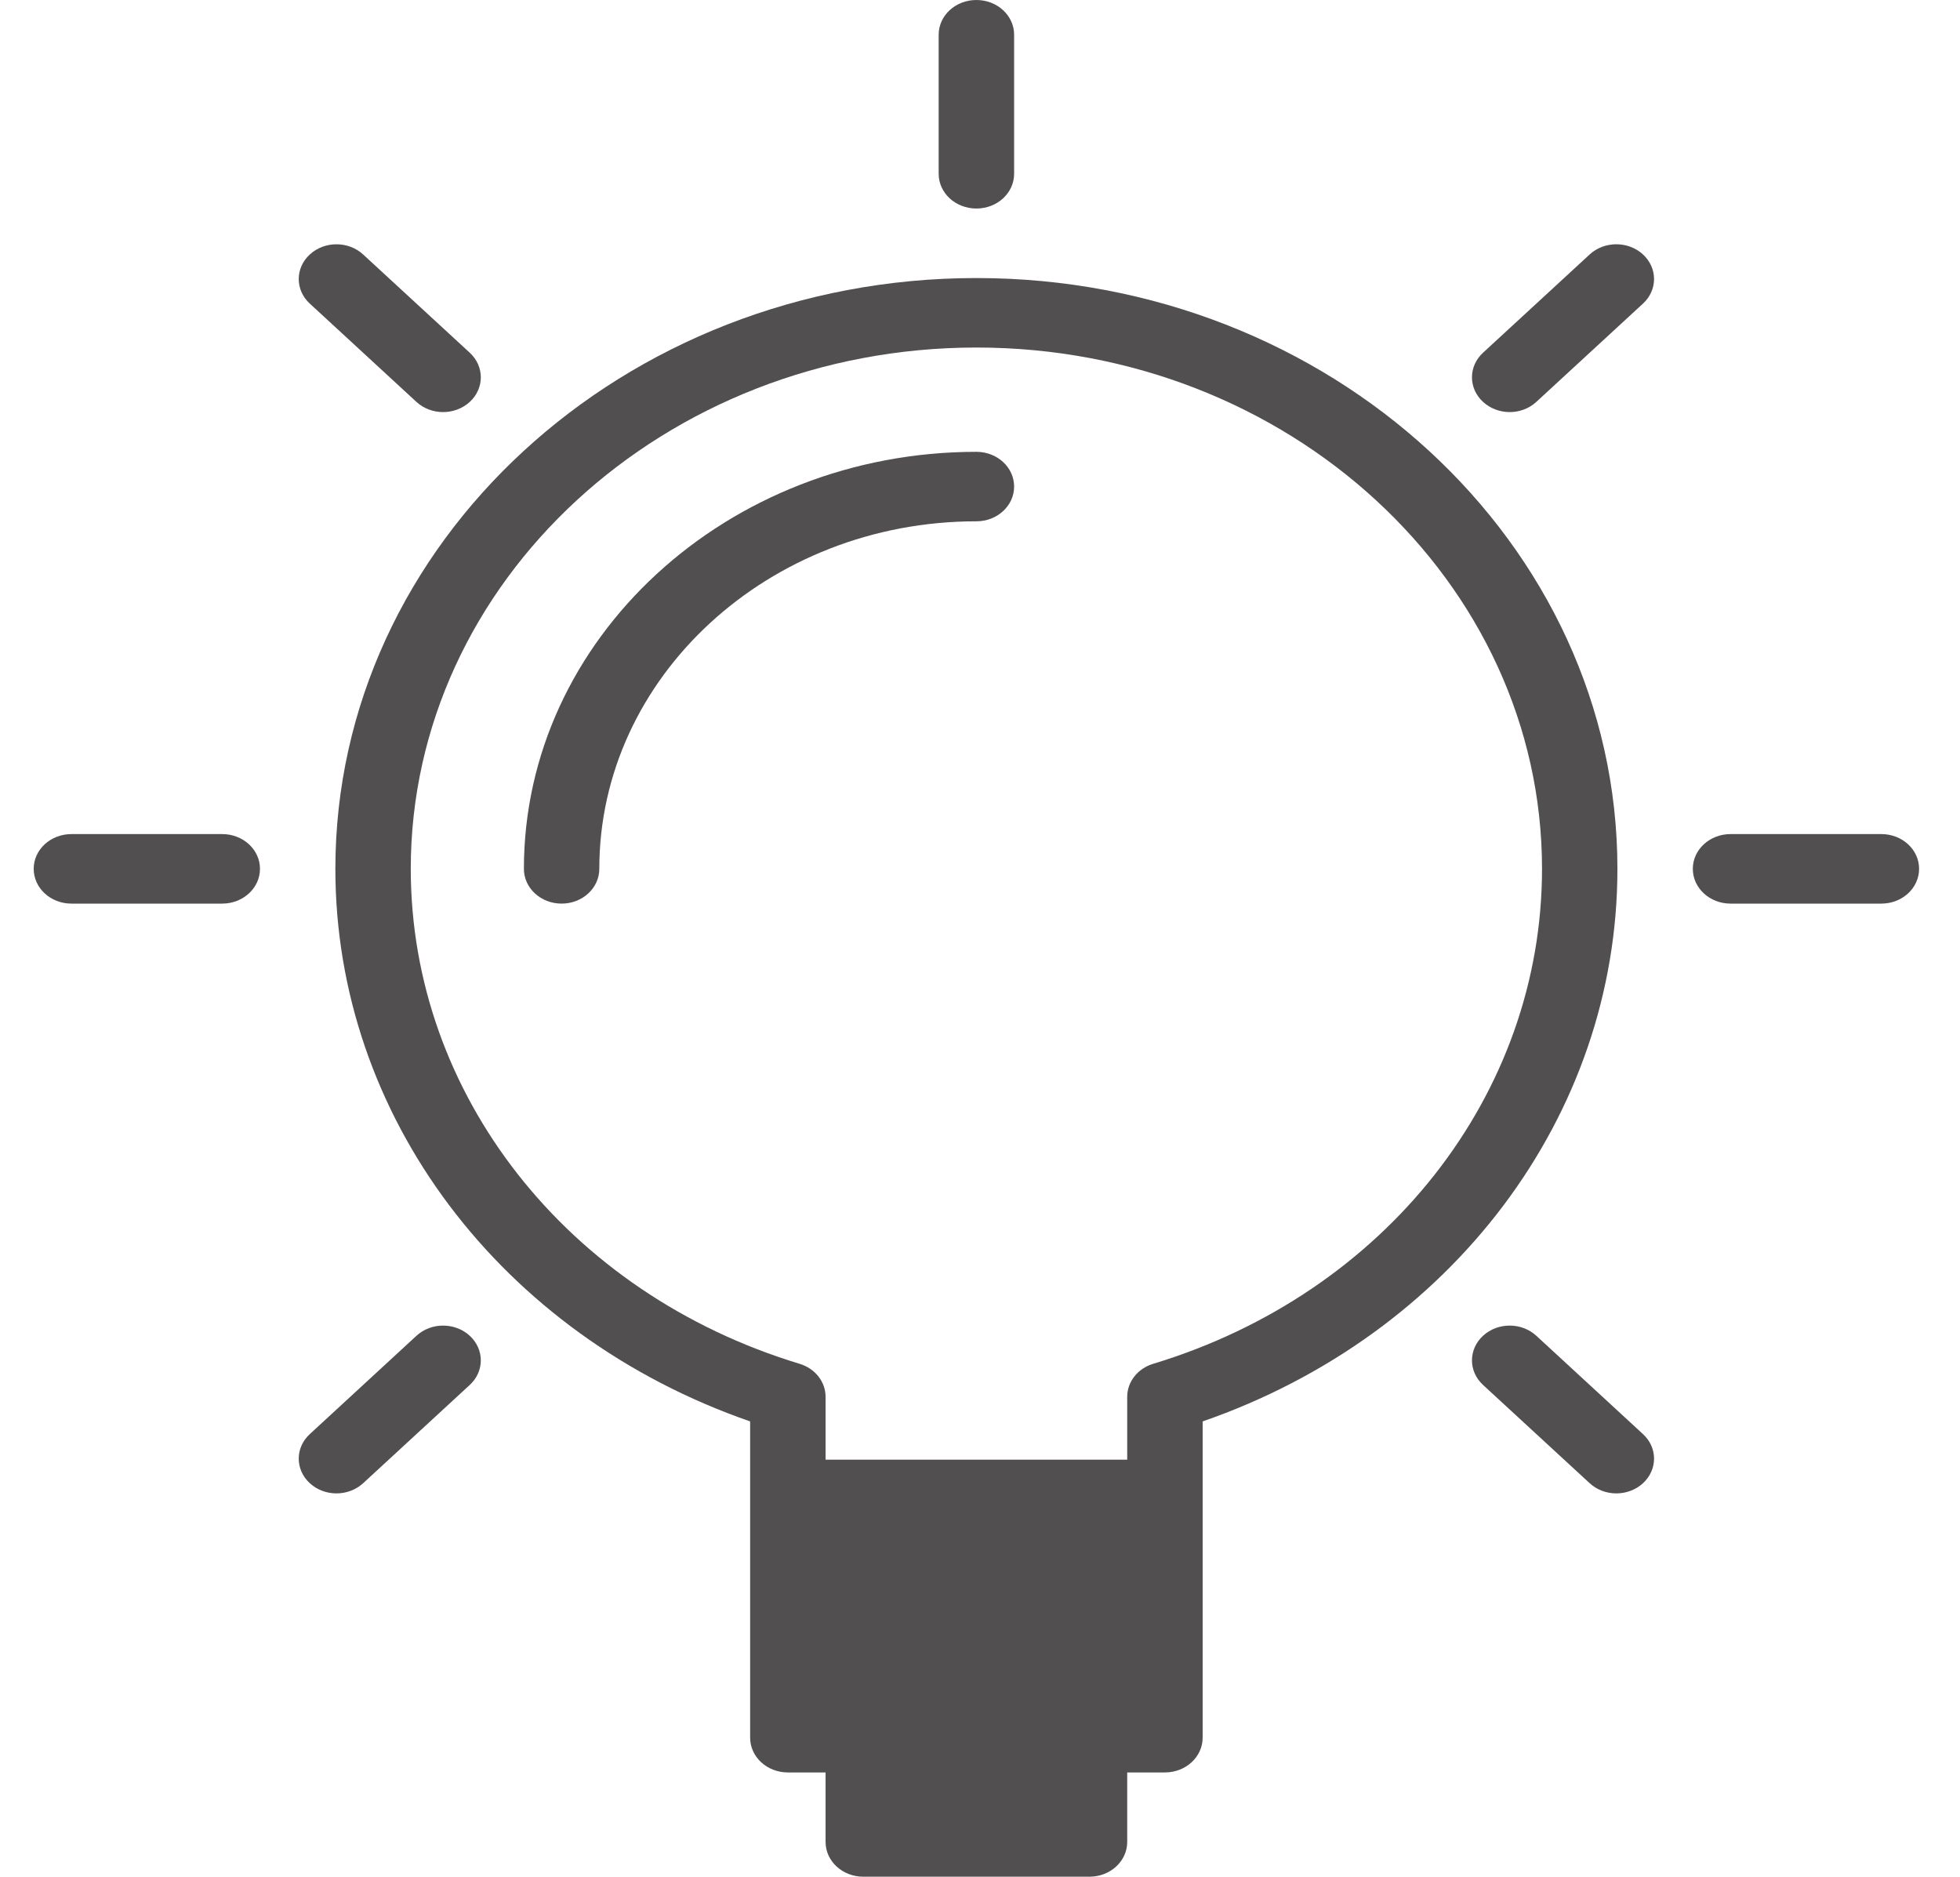
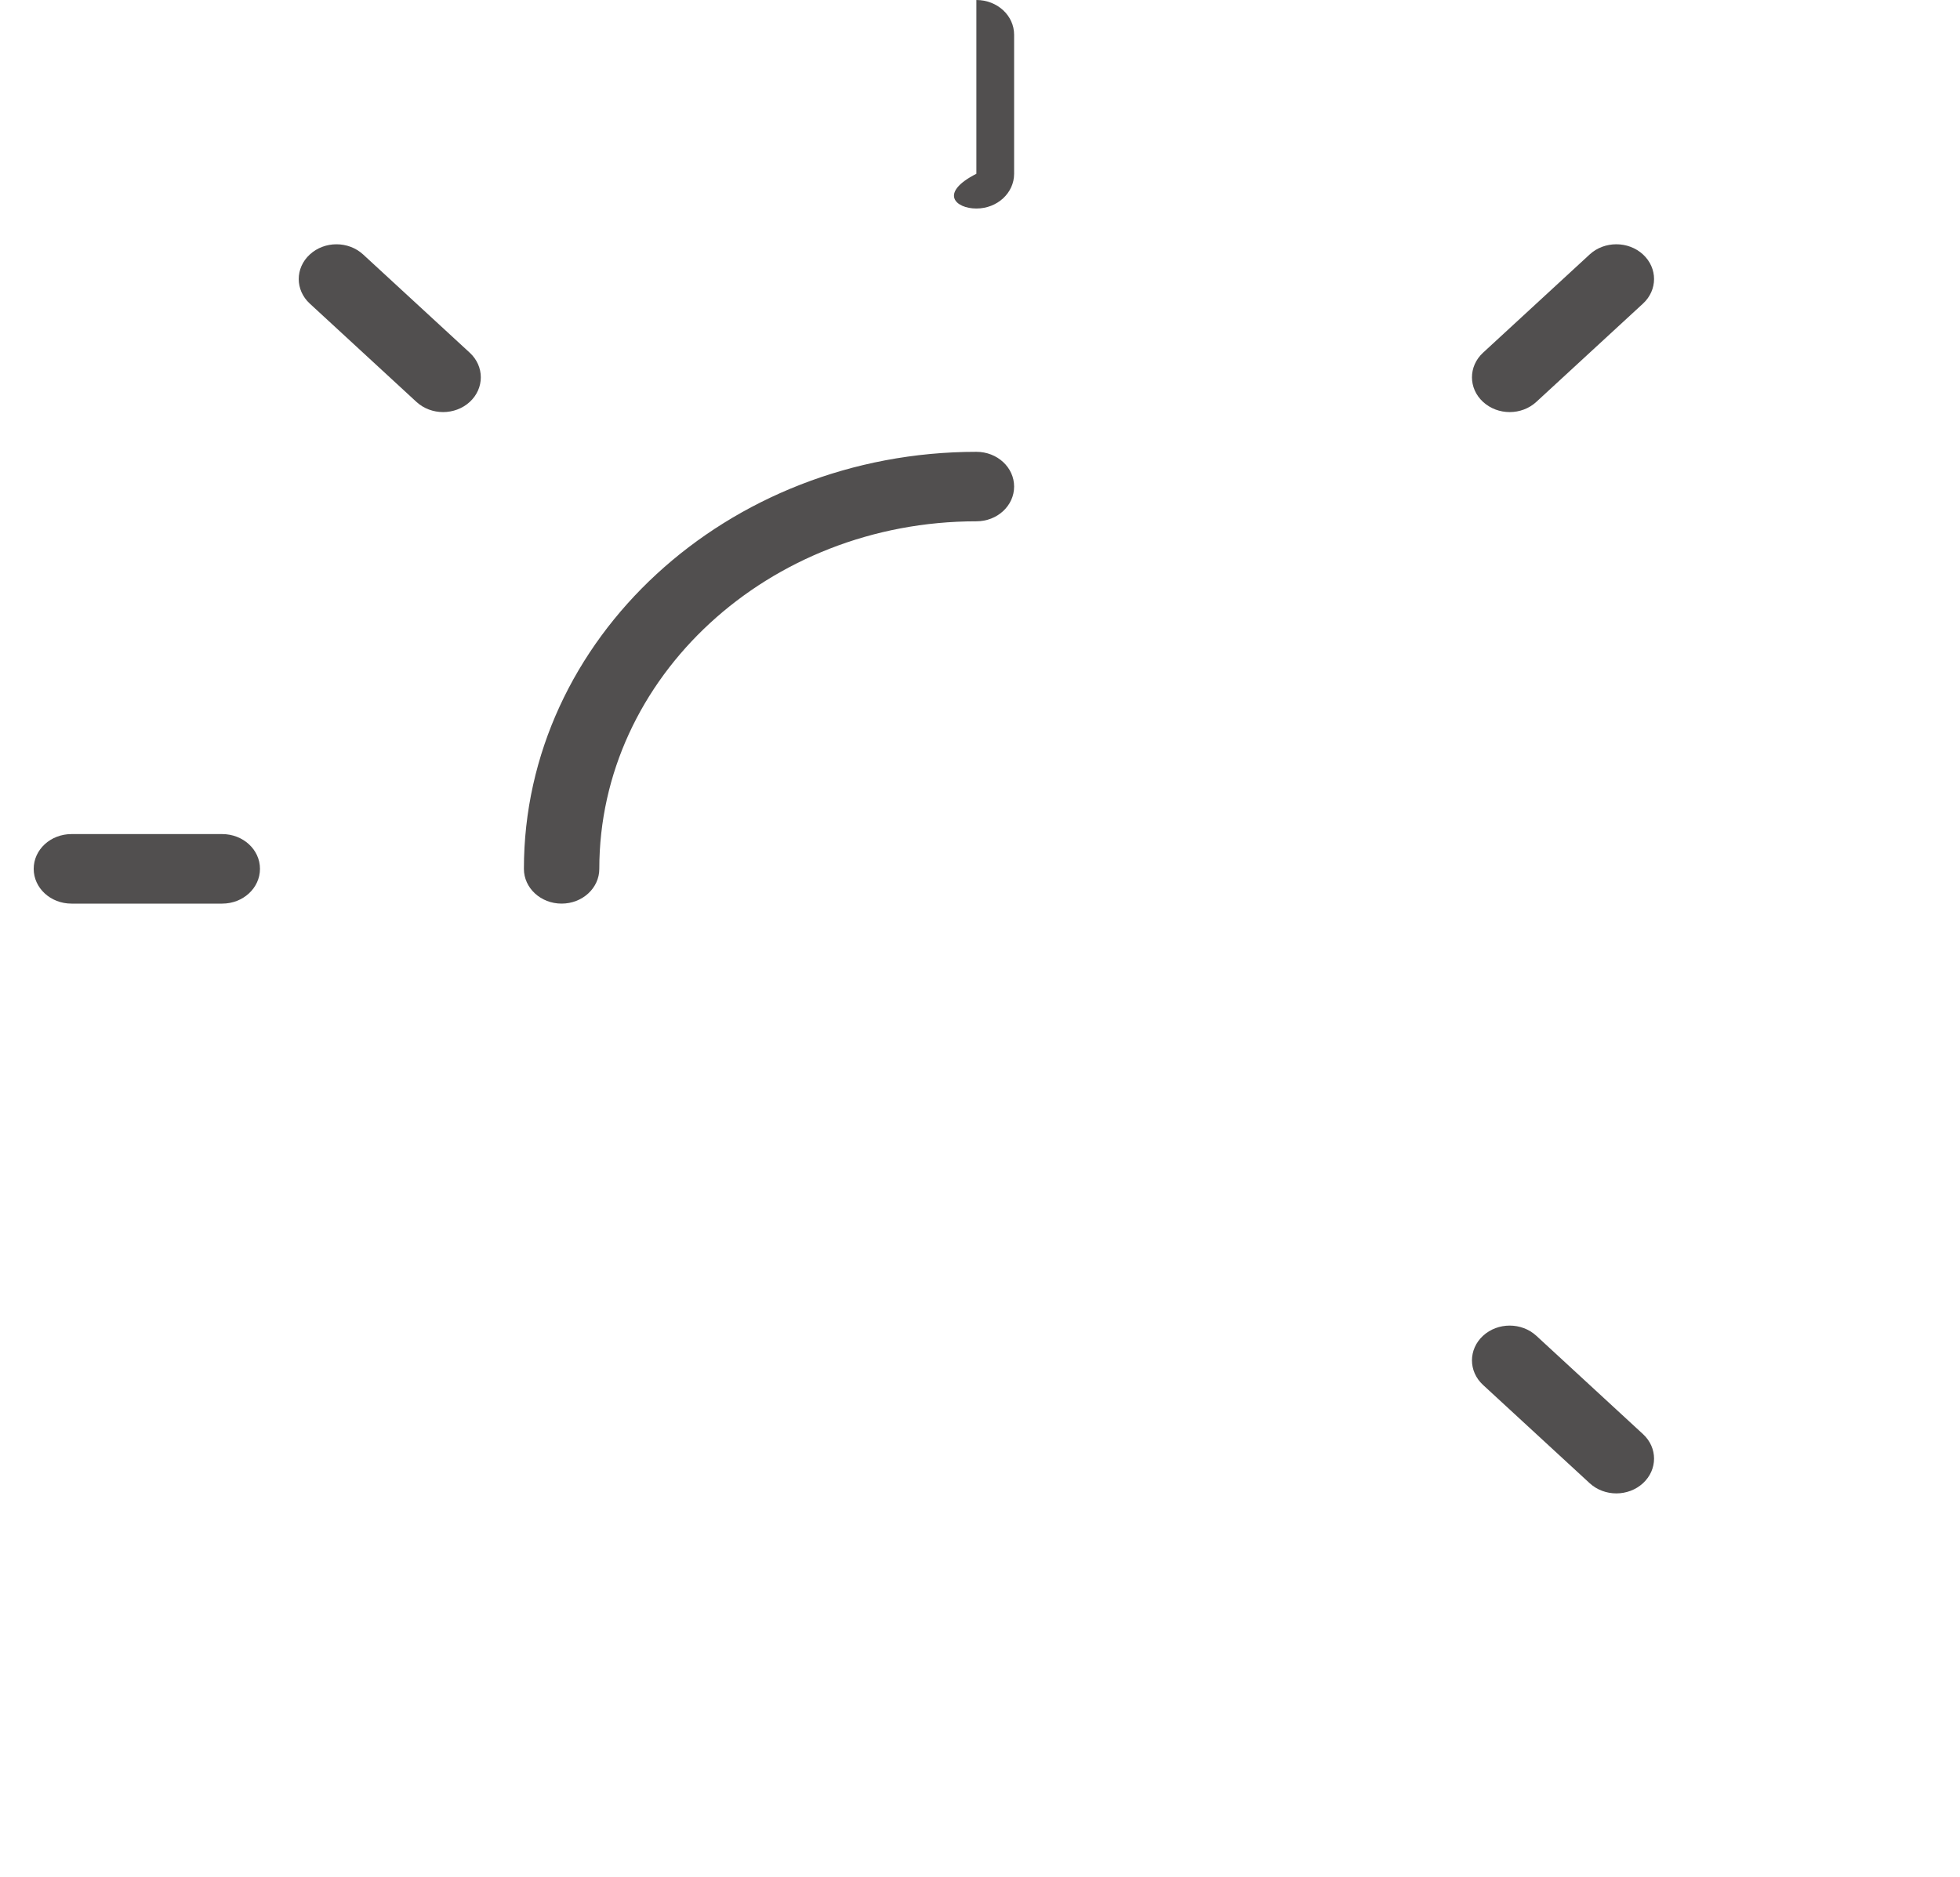
<svg xmlns="http://www.w3.org/2000/svg" width="47" height="45" viewBox="0 0 47 45" fill="none">
-   <path d="M23.413 5C23.914 5 24.318 4.628 24.318 4.167V0.833C24.318 0.372 23.914 0 23.413 0C22.913 0 22.509 0.372 22.509 0.833V4.167C22.509 4.628 22.913 5 23.413 5Z" fill="#514F4F" />
-   <path d="M45.114 20H41.498C40.998 20 40.593 20.372 40.593 20.833C40.593 21.294 40.998 21.667 41.498 21.667H45.114C45.615 21.667 46.019 21.294 46.019 20.833C46.019 20.372 45.615 20 45.114 20Z" fill="#514F4F" />
+   <path d="M23.413 5C23.914 5 24.318 4.628 24.318 4.167V0.833C24.318 0.372 23.914 0 23.413 0V4.167C22.509 4.628 22.913 5 23.413 5Z" fill="#514F4F" />
  <path d="M5.329 20H1.713C1.213 20 0.808 20.372 0.808 20.833C0.808 21.294 1.213 21.667 1.713 21.667H5.329C5.829 21.667 6.234 21.294 6.234 20.833C6.234 20.372 5.829 20 5.329 20Z" fill="#514F4F" />
  <path d="M38.12 6.101L35.562 8.458C35.209 8.784 35.209 9.311 35.562 9.636C35.739 9.799 35.97 9.881 36.202 9.881C36.433 9.881 36.665 9.799 36.841 9.636L39.398 7.28C39.752 6.954 39.752 6.427 39.398 6.101C39.045 5.776 38.472 5.776 38.12 6.101Z" fill="#514F4F" />
-   <path d="M9.986 32.03L7.429 34.387C7.075 34.712 7.075 35.239 7.429 35.565C7.605 35.727 7.837 35.809 8.068 35.809C8.3 35.809 8.531 35.727 8.708 35.565L11.265 33.208C11.618 32.883 11.618 32.356 11.265 32.03C10.911 31.704 10.34 31.704 9.986 32.03Z" fill="#514F4F" />
  <path d="M36.841 32.03C36.487 31.704 35.916 31.704 35.562 32.03C35.209 32.356 35.209 32.883 35.562 33.208L38.12 35.565C38.296 35.727 38.527 35.809 38.759 35.809C38.99 35.809 39.222 35.727 39.398 35.565C39.752 35.239 39.752 34.712 39.398 34.387L36.841 32.03Z" fill="#514F4F" />
  <path d="M9.986 9.637C10.162 9.799 10.394 9.881 10.625 9.881C10.857 9.881 11.088 9.799 11.265 9.637C11.618 9.311 11.618 8.784 11.265 8.458L8.708 6.102C8.354 5.776 7.783 5.776 7.429 6.102C7.075 6.428 7.075 6.954 7.429 7.28L9.986 9.637Z" fill="#514F4F" />
  <path d="M23.414 10.834C17.43 10.834 12.563 15.319 12.563 20.834C12.563 21.294 12.967 21.667 13.467 21.667C13.967 21.667 14.371 21.294 14.371 20.834C14.371 16.238 18.428 12.5 23.414 12.5C23.914 12.5 24.318 12.128 24.318 11.667C24.318 11.206 23.914 10.834 23.414 10.834Z" fill="#514F4F" />
-   <path d="M23.414 6.667C14.938 6.667 8.042 13.021 8.042 20.833C8.042 26.76 12.012 32.01 17.988 34.083V35.833V41.666C17.988 42.127 18.392 42.5 18.892 42.5H19.797V44.166C19.797 44.627 20.201 45 20.701 45H26.126C26.626 45 27.03 44.627 27.03 44.166V42.5H27.935C28.435 42.5 28.839 42.127 28.839 41.666V35.833V34.083C34.815 32.01 38.785 26.76 38.785 20.833C38.785 13.021 31.89 6.667 23.414 6.667ZM27.652 32.702C27.281 32.814 27.03 33.134 27.03 33.493V35H19.797V33.493C19.797 33.133 19.546 32.814 19.175 32.702C13.598 31.012 9.85 26.241 9.85 20.833C9.85 13.941 15.935 8.333 23.414 8.333C30.892 8.333 36.977 13.941 36.977 20.833C36.977 26.241 33.229 31.012 27.652 32.702Z" fill="#514F4F" />
</svg>